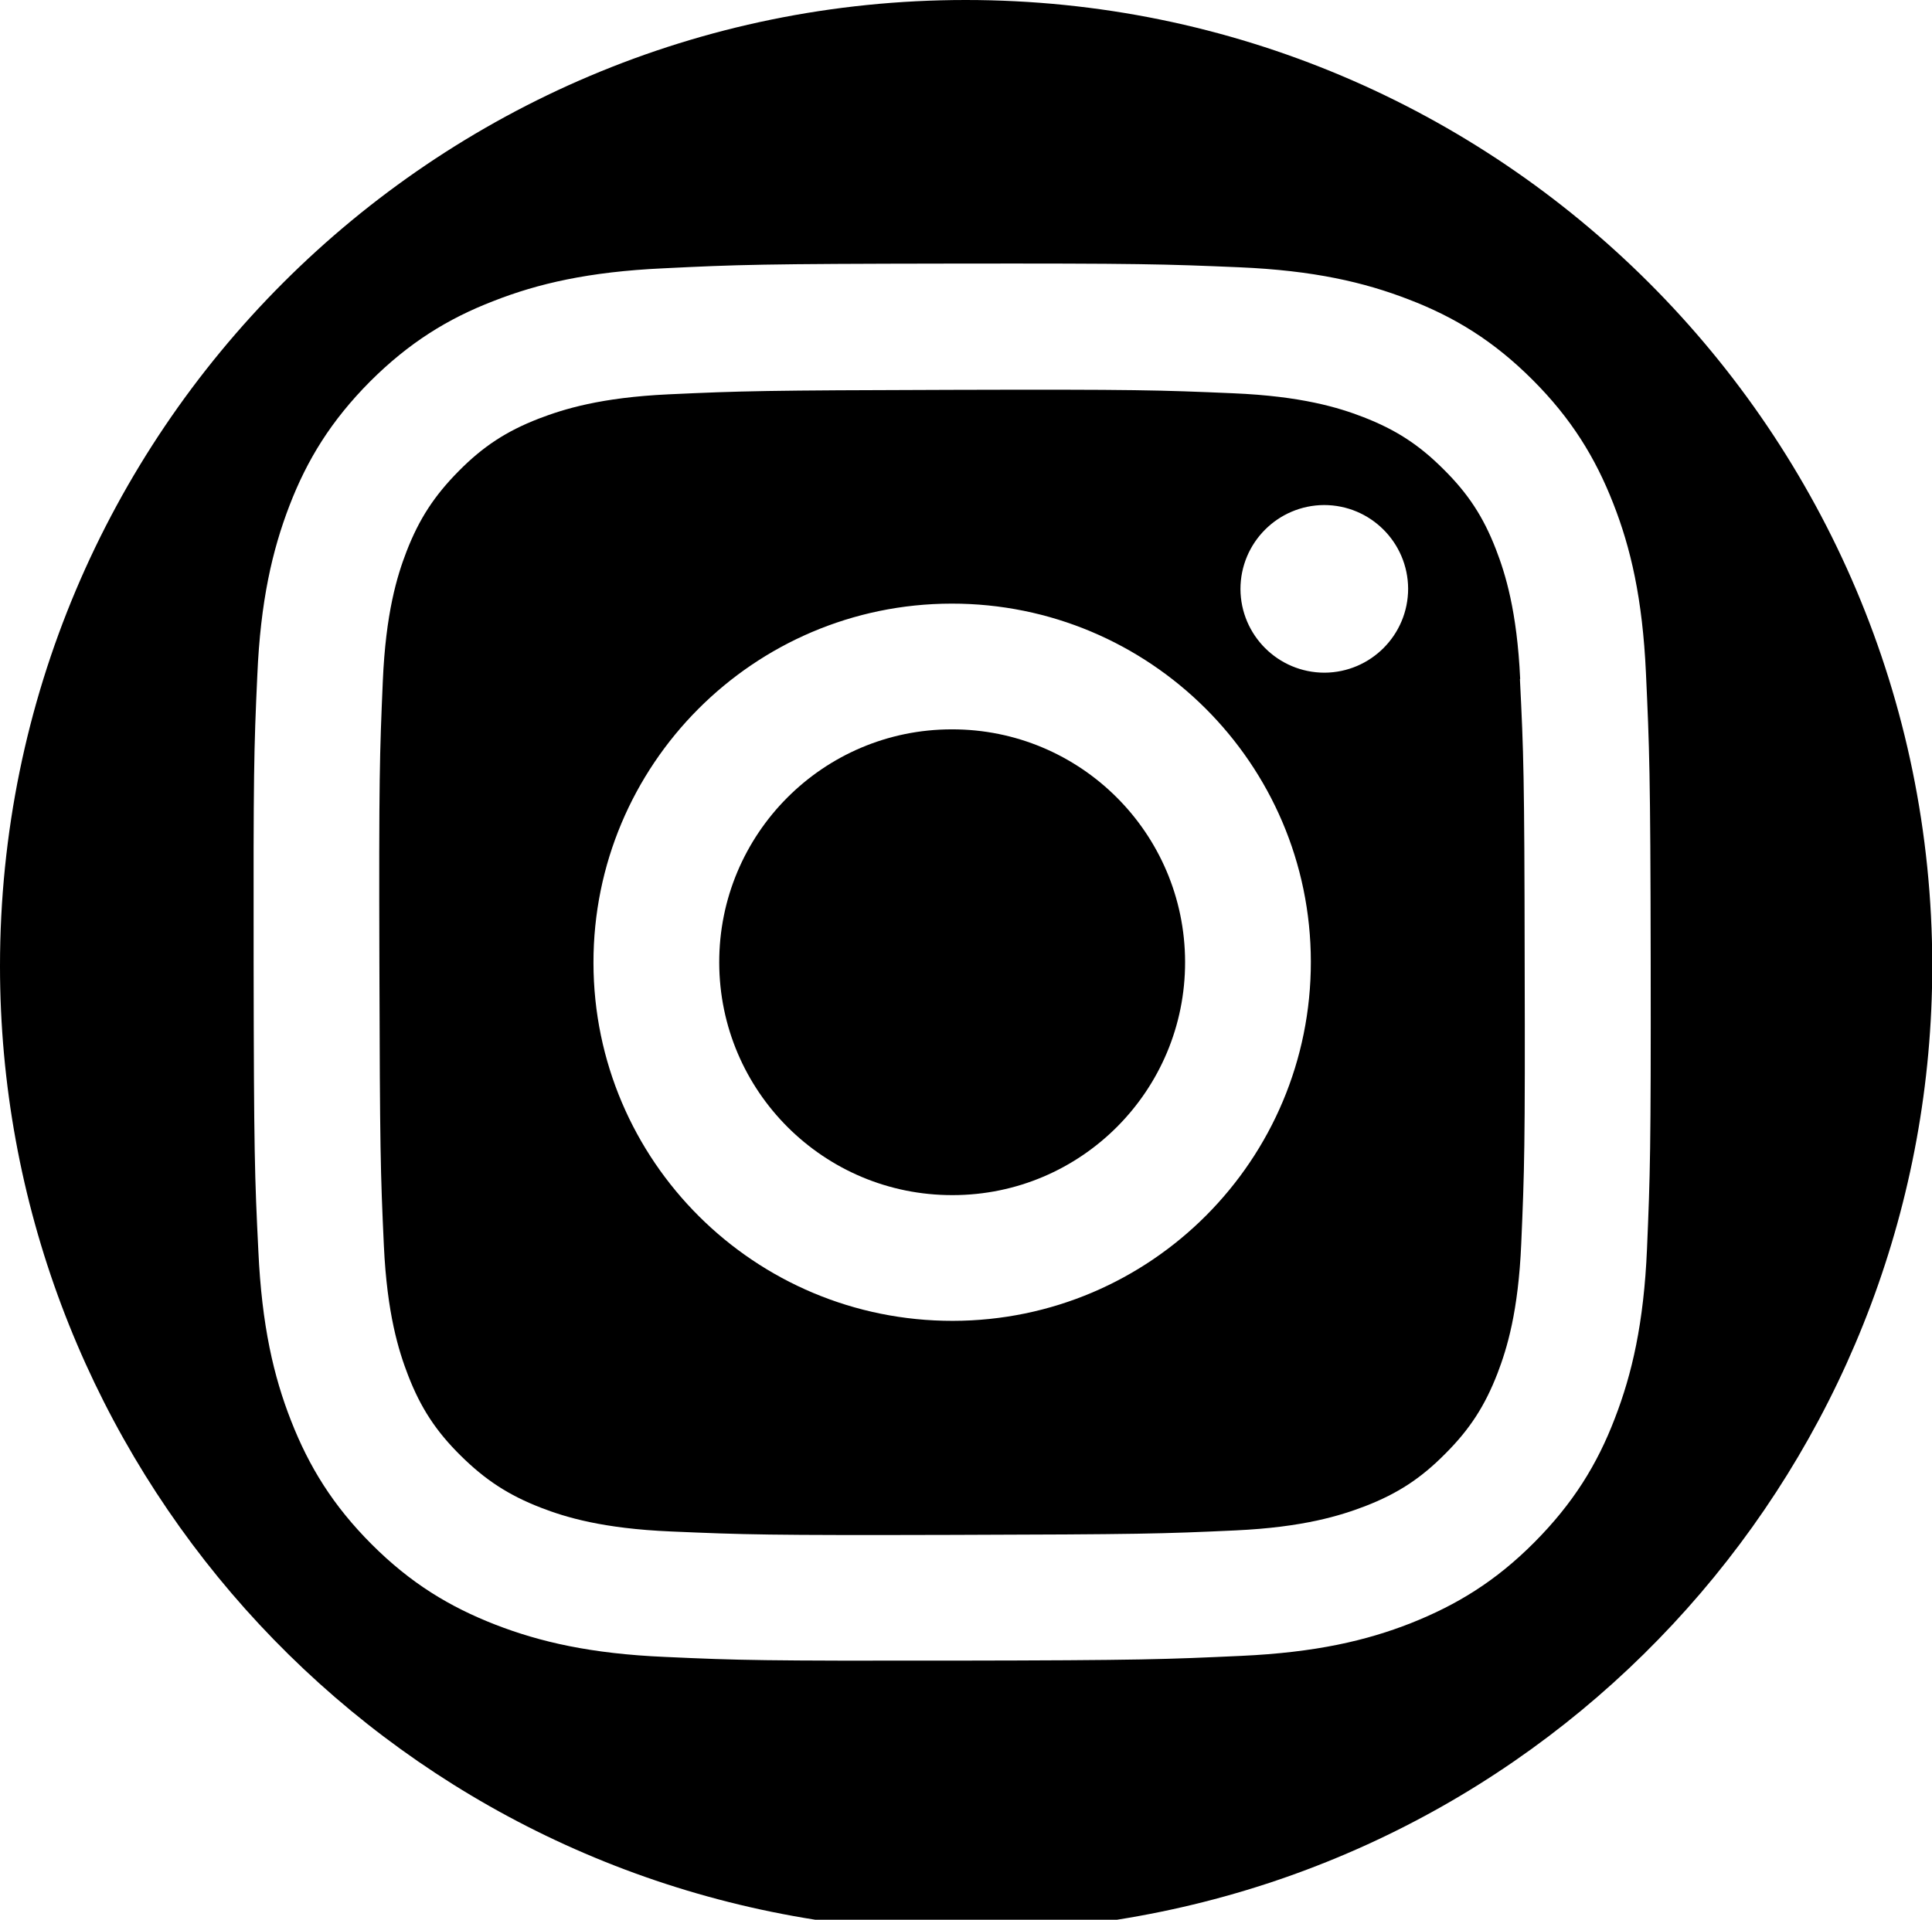
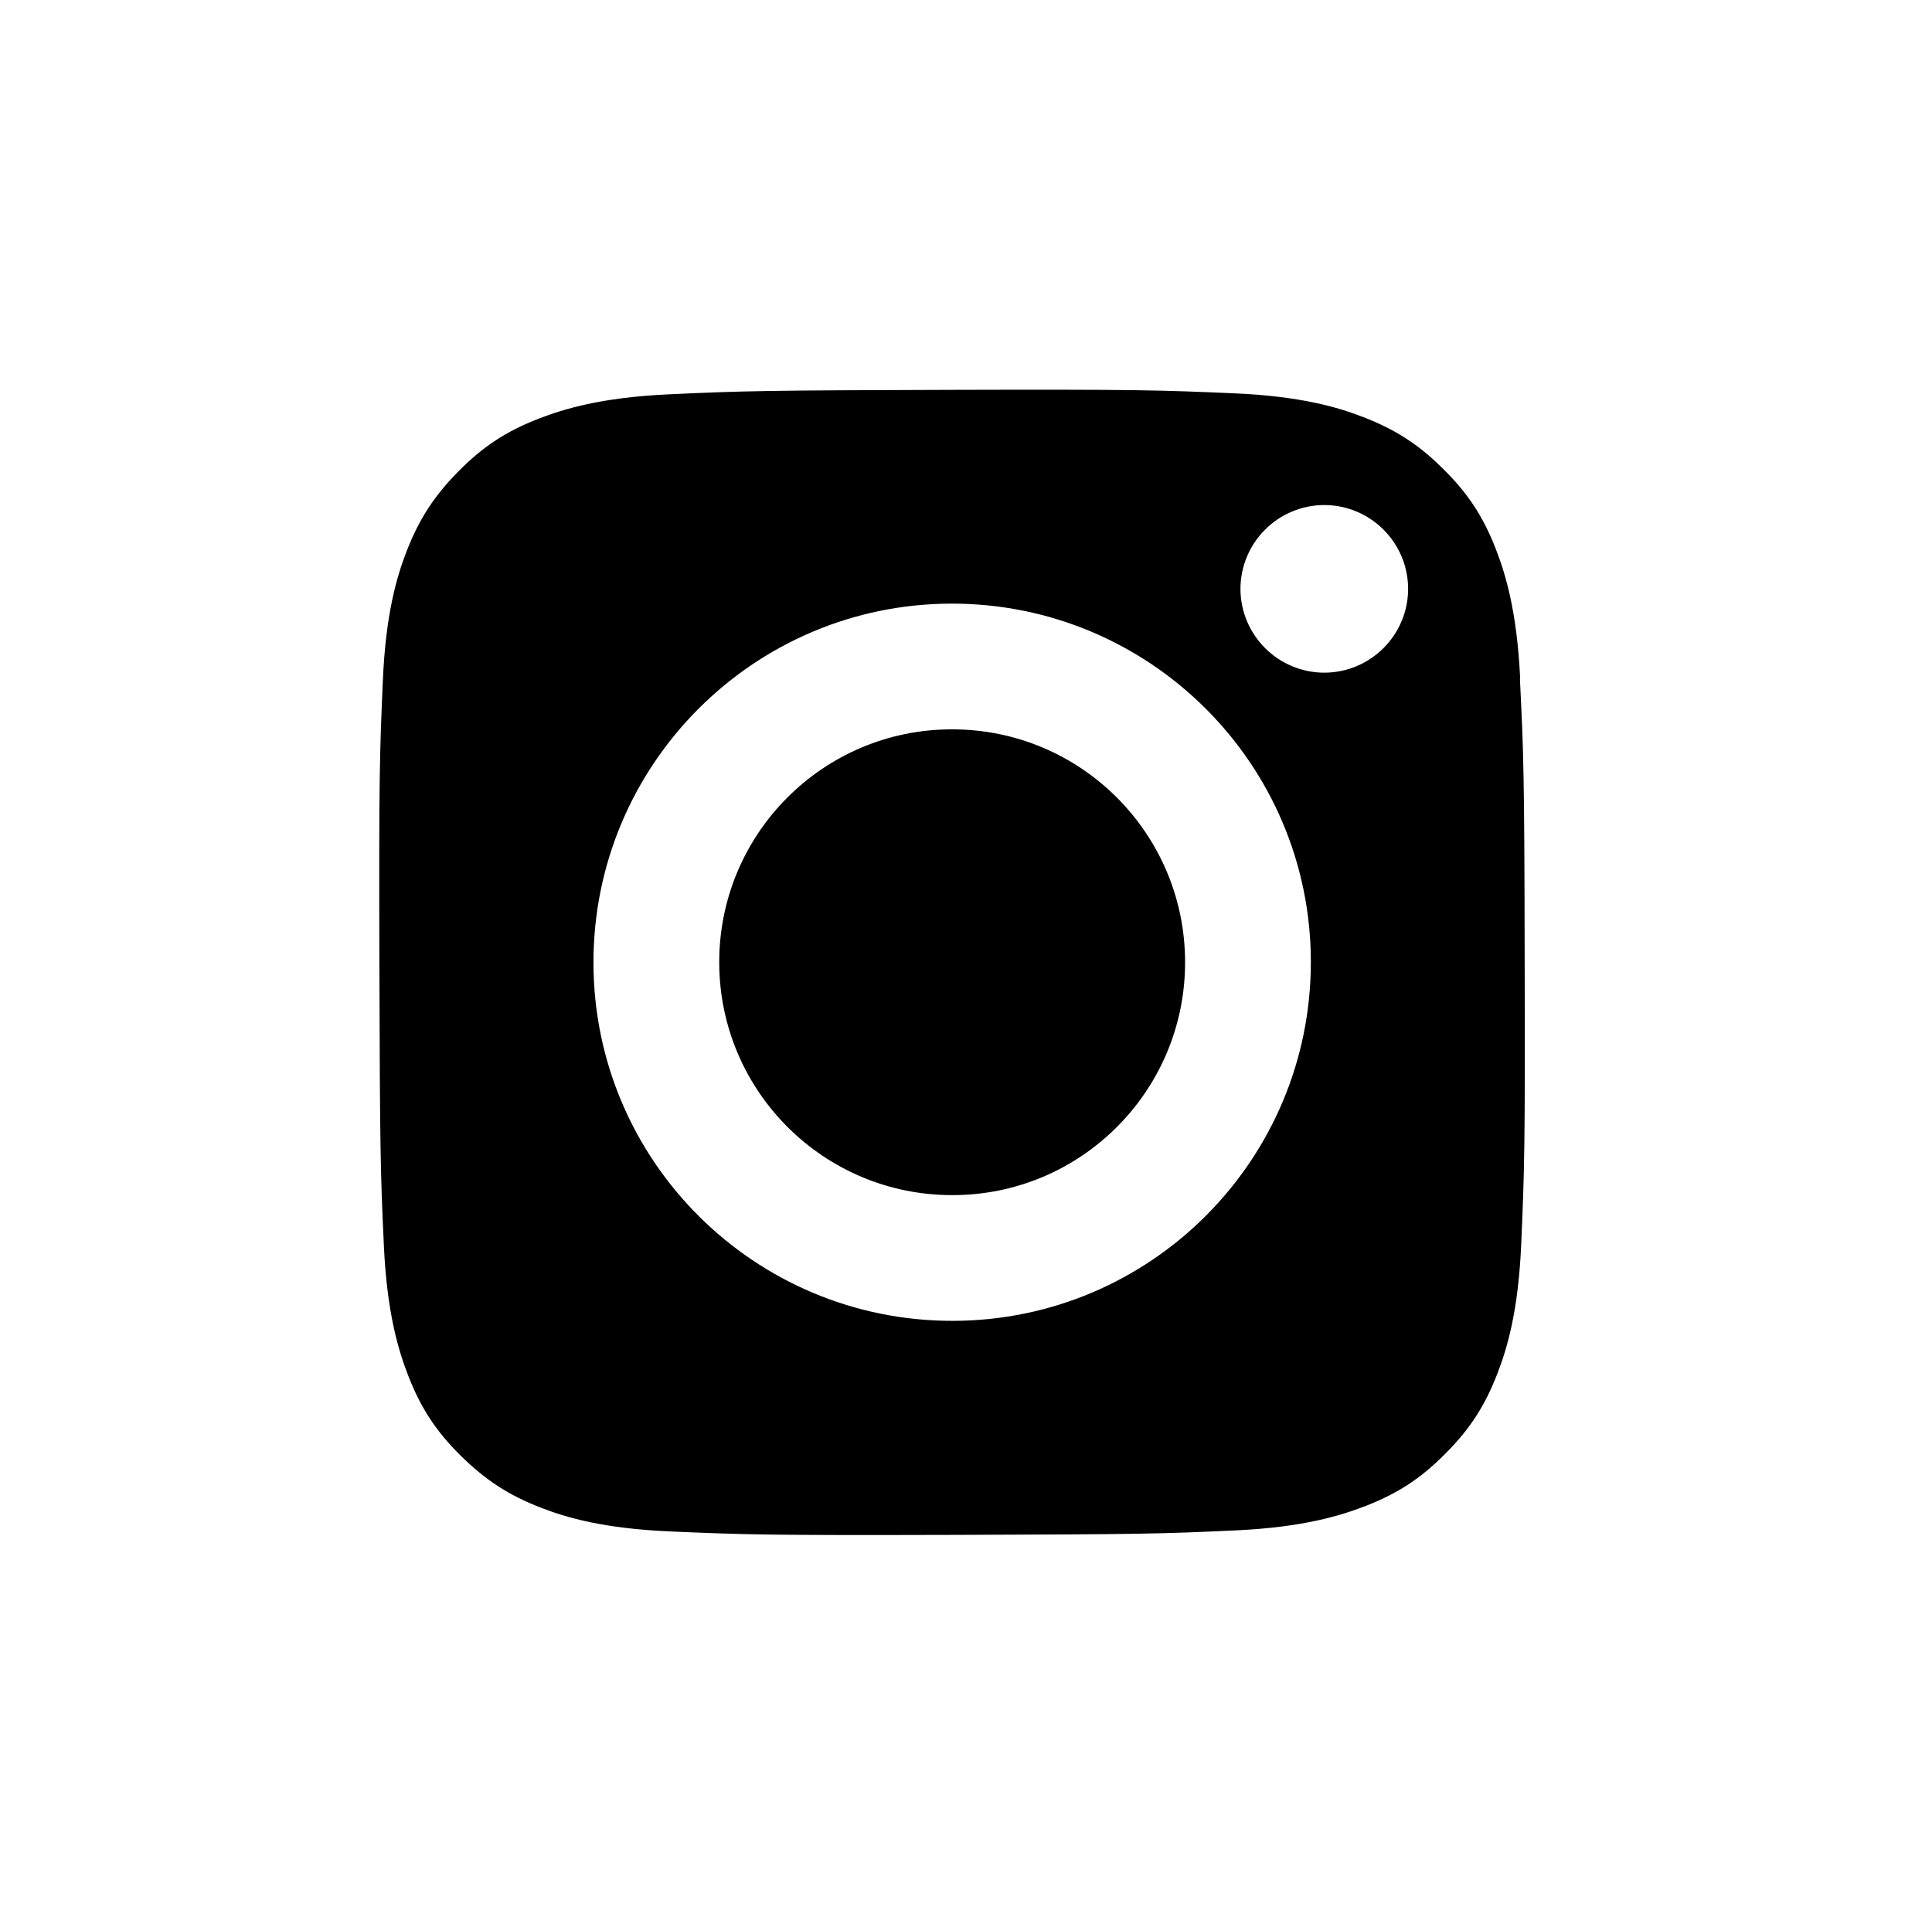
<svg xmlns="http://www.w3.org/2000/svg" id="Layer_1" version="1.1" viewBox="0 0 73.28 72.84">
  <defs>
    <style>
      .st0 {
        fill: currentColor;
      }
    </style>
  </defs>
  <path class="st0" d="M57.66,25.76c-.12-2.58-.56-3.99-.92-4.92-.48-1.24-1.06-2.12-1.99-3.04-.93-.93-1.81-1.5-3.05-1.98-.93-.36-2.34-.79-4.92-.9-2.8-.12-3.64-.15-10.71-.13s-7.91.04-10.71.17c-2.58.12-3.98.56-4.92.92-1.24.48-2.12,1.06-3.04,1.99s-1.5,1.81-1.98,3.05c-.36.93-.79,2.34-.9,4.92-.12,2.79-.15,3.63-.13,10.71.02,7.08.04,7.91.17,10.71.12,2.58.56,3.99.92,4.92.48,1.24,1.06,2.12,1.99,3.04.93.92,1.81,1.5,3.05,1.98.93.36,2.34.79,4.92.9h0c2.79.12,3.63.15,10.71.13s7.91-.04,10.71-.17c2.58-.12,3.98-.56,4.92-.92,1.24-.48,2.12-1.06,3.04-1.99.93-.93,1.5-1.81,1.98-3.05.36-.94.79-2.34.9-4.92.12-2.79.15-3.63.13-10.71-.01-7.07-.04-7.91-.18-10.71ZM36.14,50.11c-7.51.01-13.62-6.06-13.63-13.58-.01-7.51,6.07-13.62,13.58-13.63,7.51-.01,13.62,6.07,13.63,13.58.01,7.52-6.07,13.62-13.58,13.63ZM50.24,25.52c-1.76,0-3.18-1.42-3.19-3.17,0-1.76,1.42-3.18,3.17-3.19h0c1.76,0,3.18,1.42,3.19,3.17,0,1.76-1.42,3.18-3.17,3.19Z" />
  <path class="st0" d="M36.1,27.67c-4.88,0-8.83,3.97-8.82,8.85h0c.01,4.88,3.97,8.83,8.85,8.82,4.88,0,8.83-3.97,8.82-8.85s-3.97-8.83-8.85-8.82Z" />
-   <path class="st0" d="M36.63,0C16.4,0,0,16.42,0,36.65c0,18.02,13.11,33.37,30.92,36.18h11.45c17.81-2.82,30.92-18.17,30.92-36.2C73.28,16.4,56.87,0,36.63,0ZM61.25,53.81c-.67,1.75-1.58,3.22-3.05,4.7s-2.95,2.38-4.69,3.07c-1.68.66-3.6,1.11-6.43,1.24s-3.73.17-10.93.18-8.1-.01-10.92-.14c-2.82-.12-4.75-.57-6.43-1.22-1.75-.68-3.23-1.58-4.7-3.05-1.47-1.47-2.38-2.95-3.06-4.69-.66-1.68-1.11-3.61-1.24-6.43-.14-2.83-.17-3.73-.18-10.93-.01-7.2.01-8.1.14-10.92.12-2.82.57-4.75,1.22-6.44.67-1.74,1.58-3.22,3.05-4.7,1.47-1.47,2.95-2.39,4.69-3.06,1.68-.66,3.61-1.11,6.43-1.24,2.83-.14,3.73-.17,10.92-.18,7.2-.01,8.1.02,10.93.14s4.75.57,6.43,1.22c1.75.67,3.23,1.58,4.7,3.05,1.47,1.47,2.38,2.95,3.06,4.69.66,1.68,1.11,3.6,1.24,6.43s.17,3.73.18,10.92c.01,7.2-.02,8.1-.14,10.93-.12,2.82-.57,4.75-1.22,6.43Z" />
</svg>